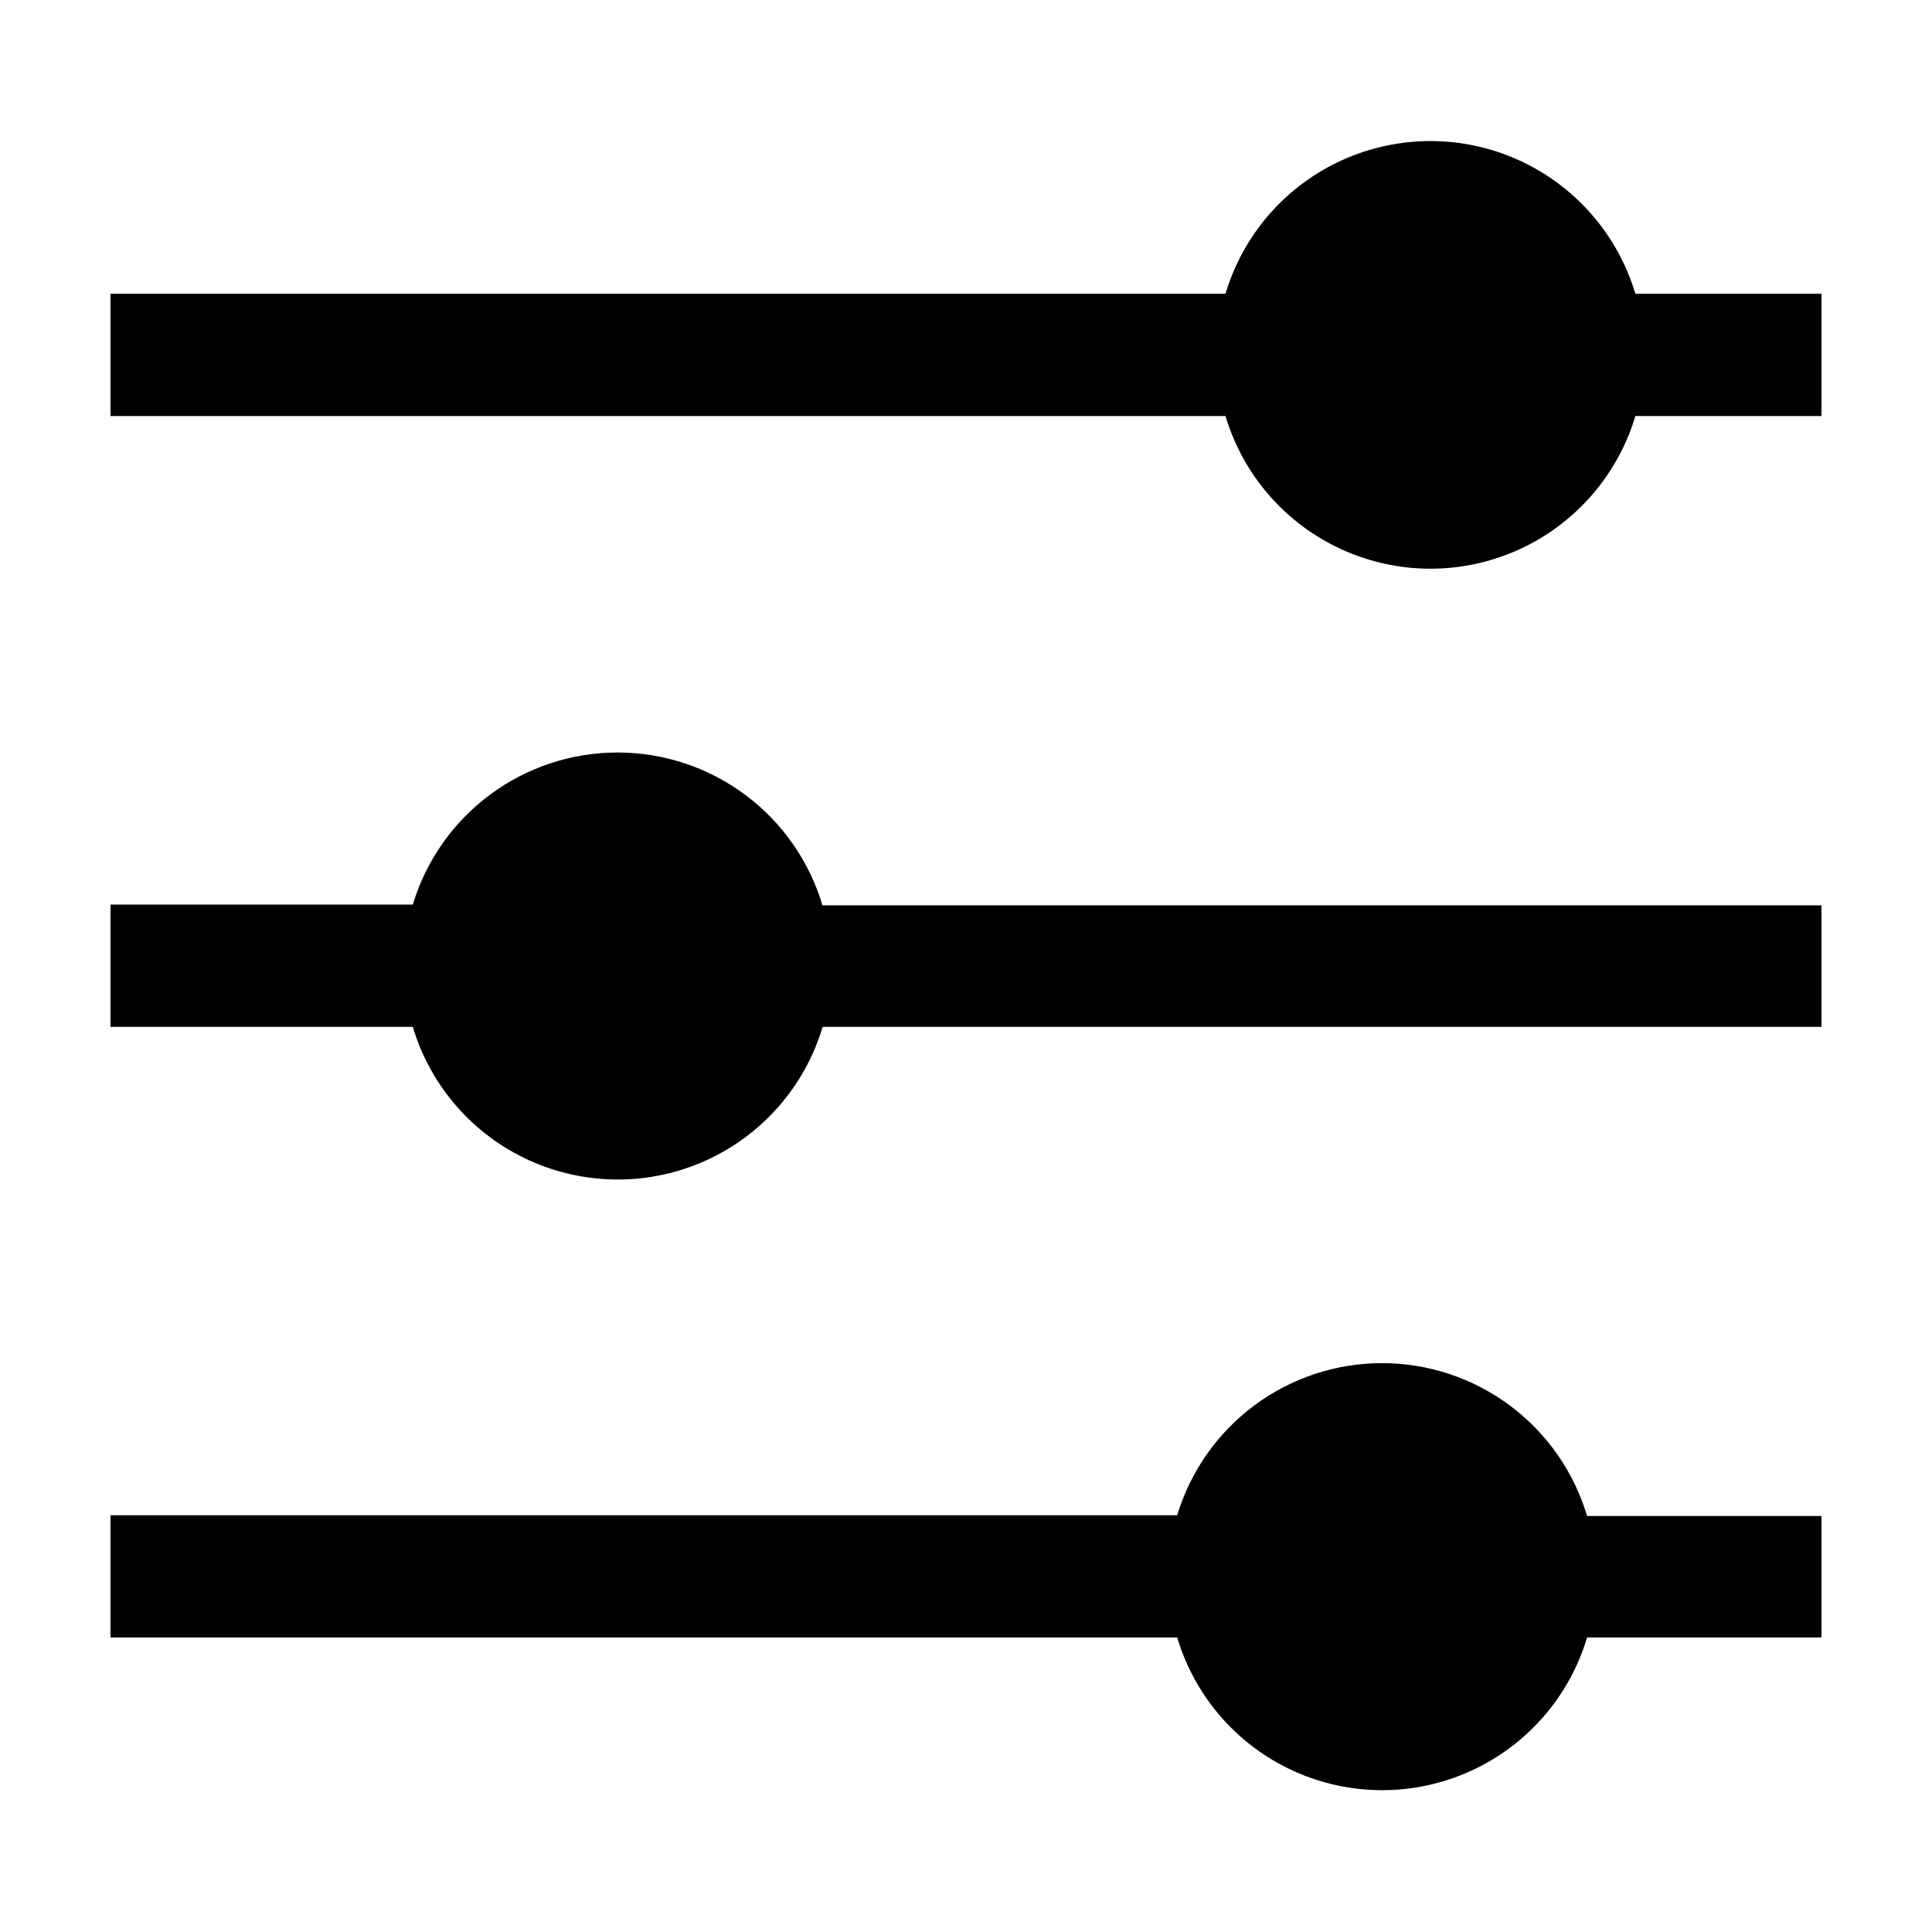
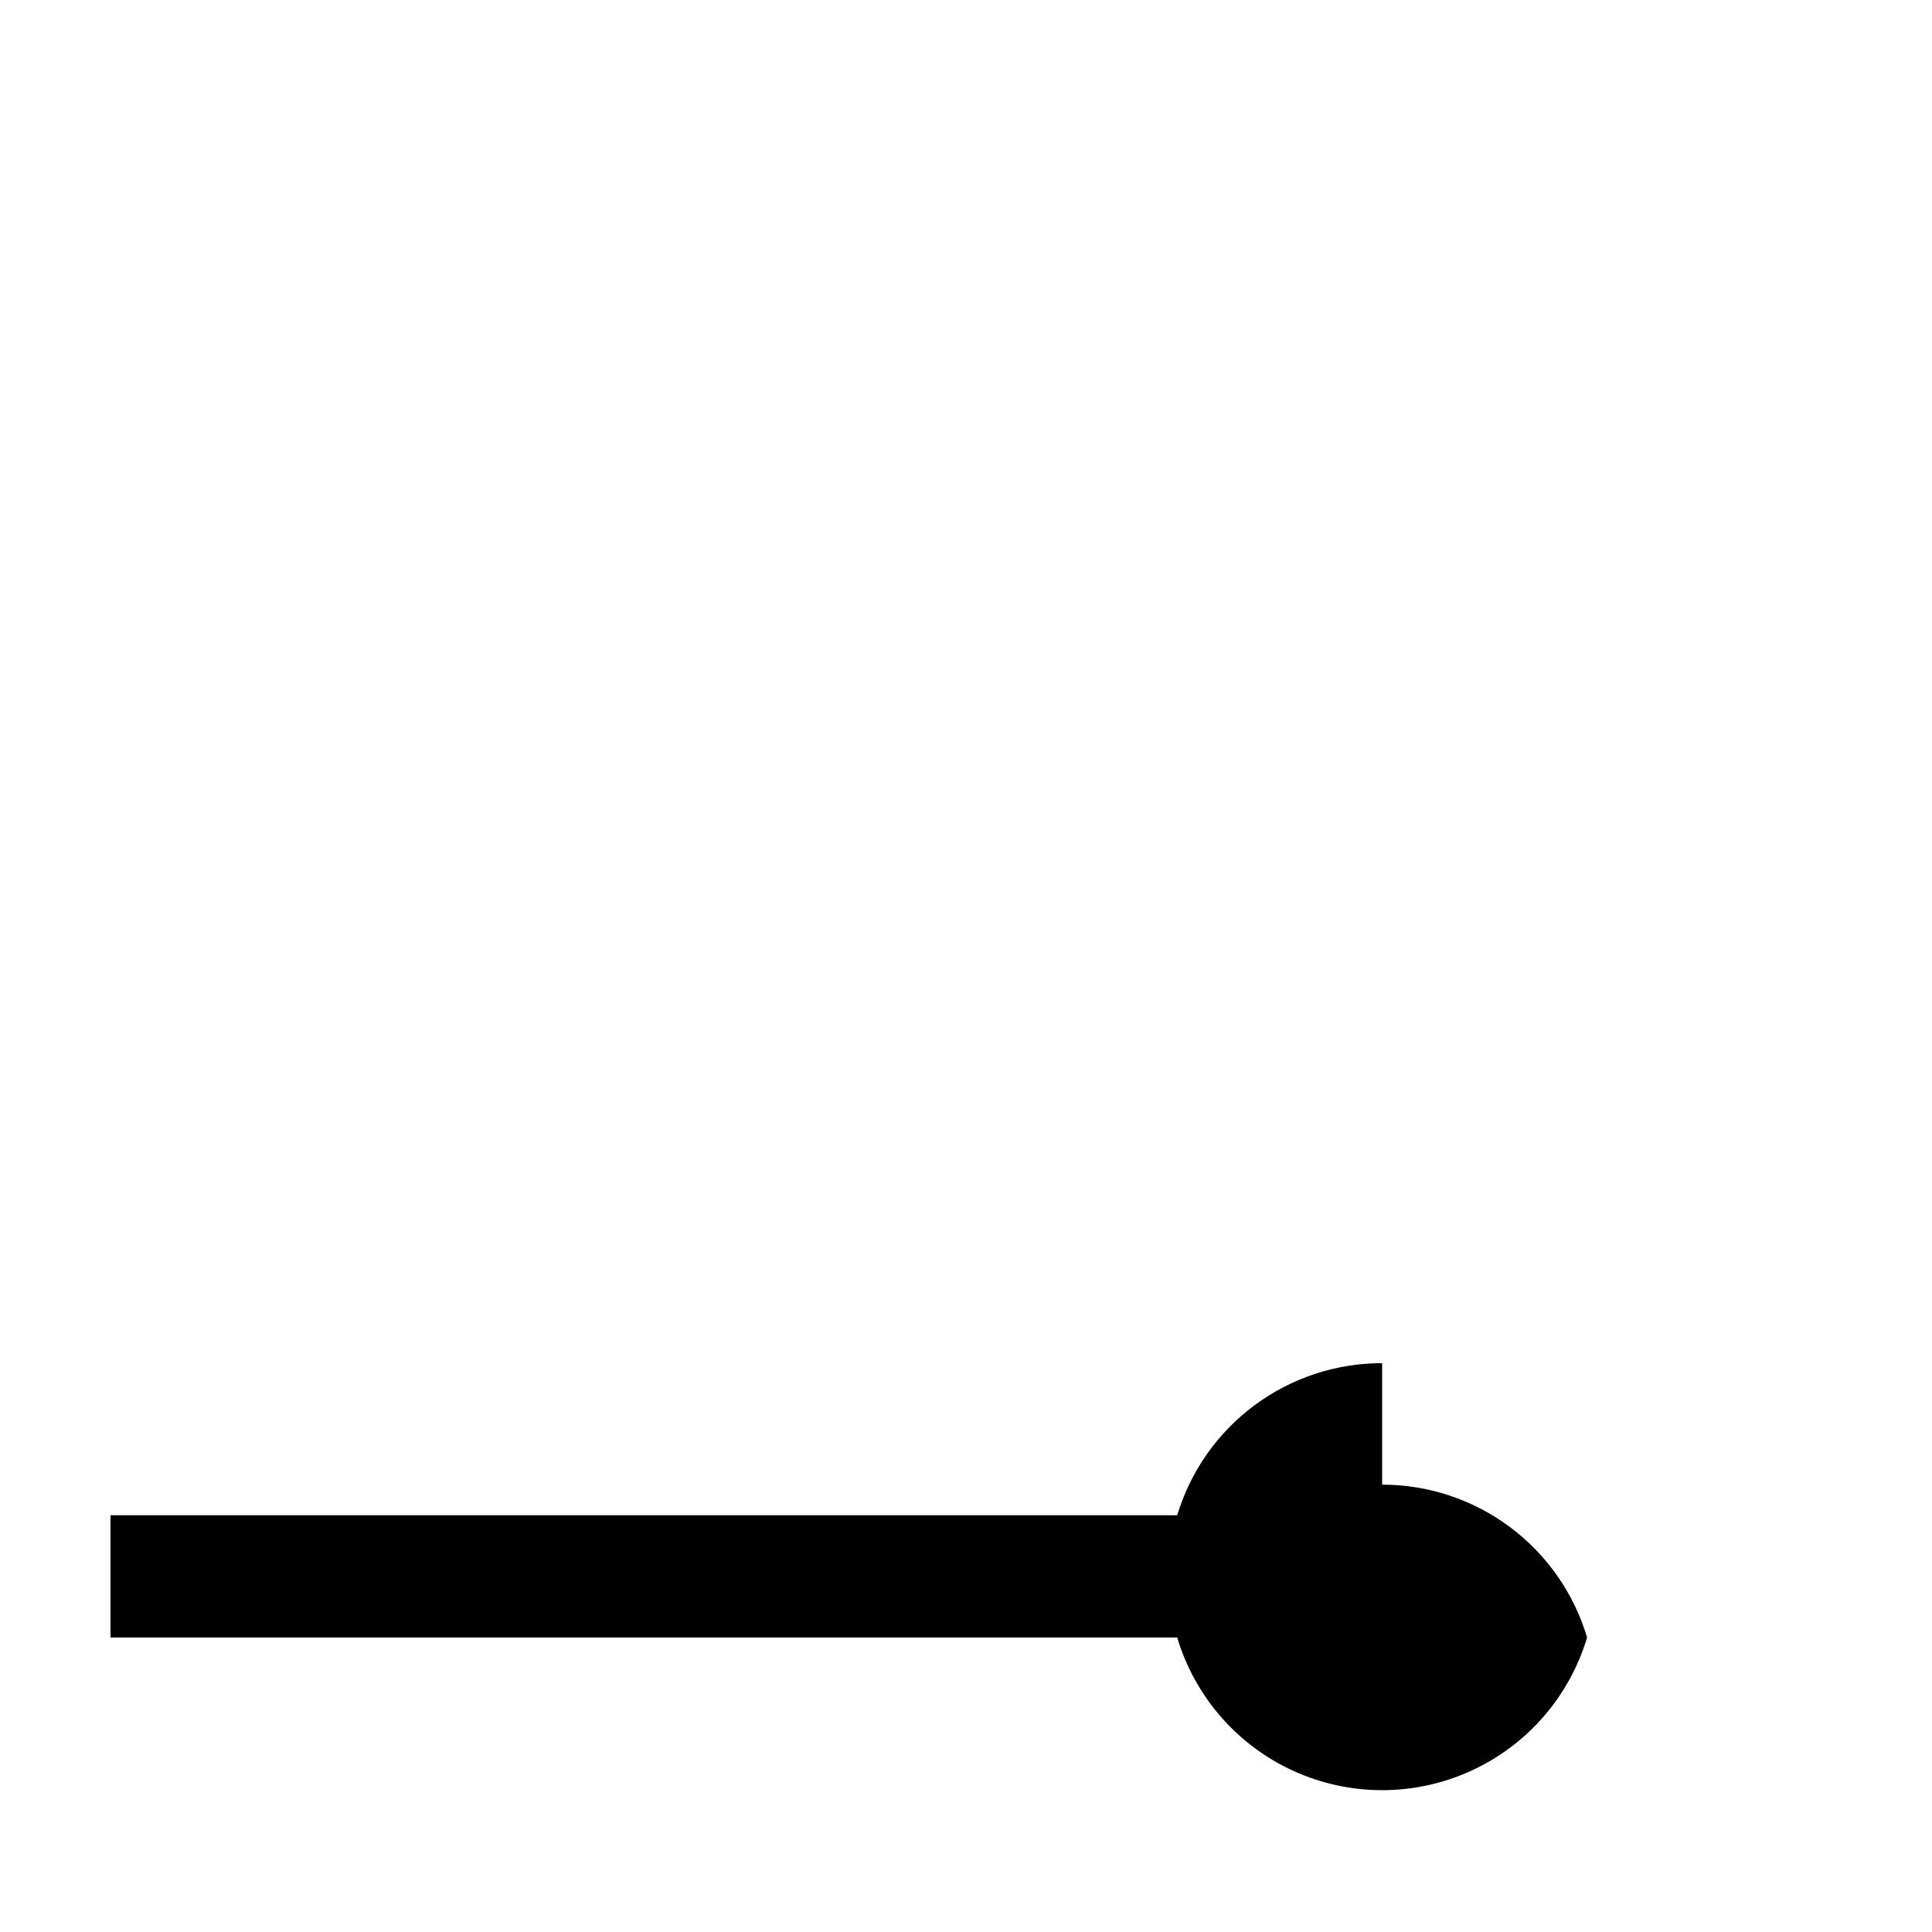
<svg xmlns="http://www.w3.org/2000/svg" fill="#000000" width="800px" height="800px" version="1.1" viewBox="144 144 512 512">
  <g>
-     <path d="m577.39 221.85c-4.688-15.695-15.934-28.598-30.844-35.379-14.91-6.785-32.027-6.785-46.938 0-14.91 6.781-26.156 19.684-30.84 35.379h-295.48v32.395h295.48c4.684 15.695 15.93 28.598 30.84 35.379 14.91 6.785 32.027 6.785 46.938 0 14.91-6.781 26.156-19.684 30.844-35.379h49.32v-32.395z" />
-     <path d="m307.7 343.42c-12.18-0.012-24.043 3.902-33.824 11.164-9.781 7.258-16.965 17.477-20.484 29.141h-80.105v32.395h80.105c4.684 15.695 15.93 28.598 30.844 35.379 14.91 6.781 32.023 6.781 46.934 0 14.91-6.781 26.156-19.684 30.844-35.379h264.7v-32.195h-264.75c-3.481-11.691-10.641-21.949-20.418-29.246-9.773-7.297-21.645-11.246-33.844-11.258z" />
-     <path d="m510.28 505.25c-12.18-0.012-24.043 3.902-33.824 11.164-9.781 7.258-16.965 17.477-20.484 29.141h-282.69v32.395h282.69c4.684 15.695 15.93 28.598 30.84 35.379 14.914 6.781 32.027 6.781 46.938 0s26.156-19.684 30.844-35.379h62.117v-32.195h-62.117c-3.484-11.699-10.652-21.961-20.438-29.262-9.785-7.297-21.668-11.242-33.875-11.242z" />
+     <path d="m510.28 505.25c-12.18-0.012-24.043 3.902-33.824 11.164-9.781 7.258-16.965 17.477-20.484 29.141h-282.69v32.395h282.69c4.684 15.695 15.93 28.598 30.84 35.379 14.914 6.781 32.027 6.781 46.938 0s26.156-19.684 30.844-35.379h62.117h-62.117c-3.484-11.699-10.652-21.961-20.438-29.262-9.785-7.297-21.668-11.242-33.875-11.242z" />
  </g>
</svg>